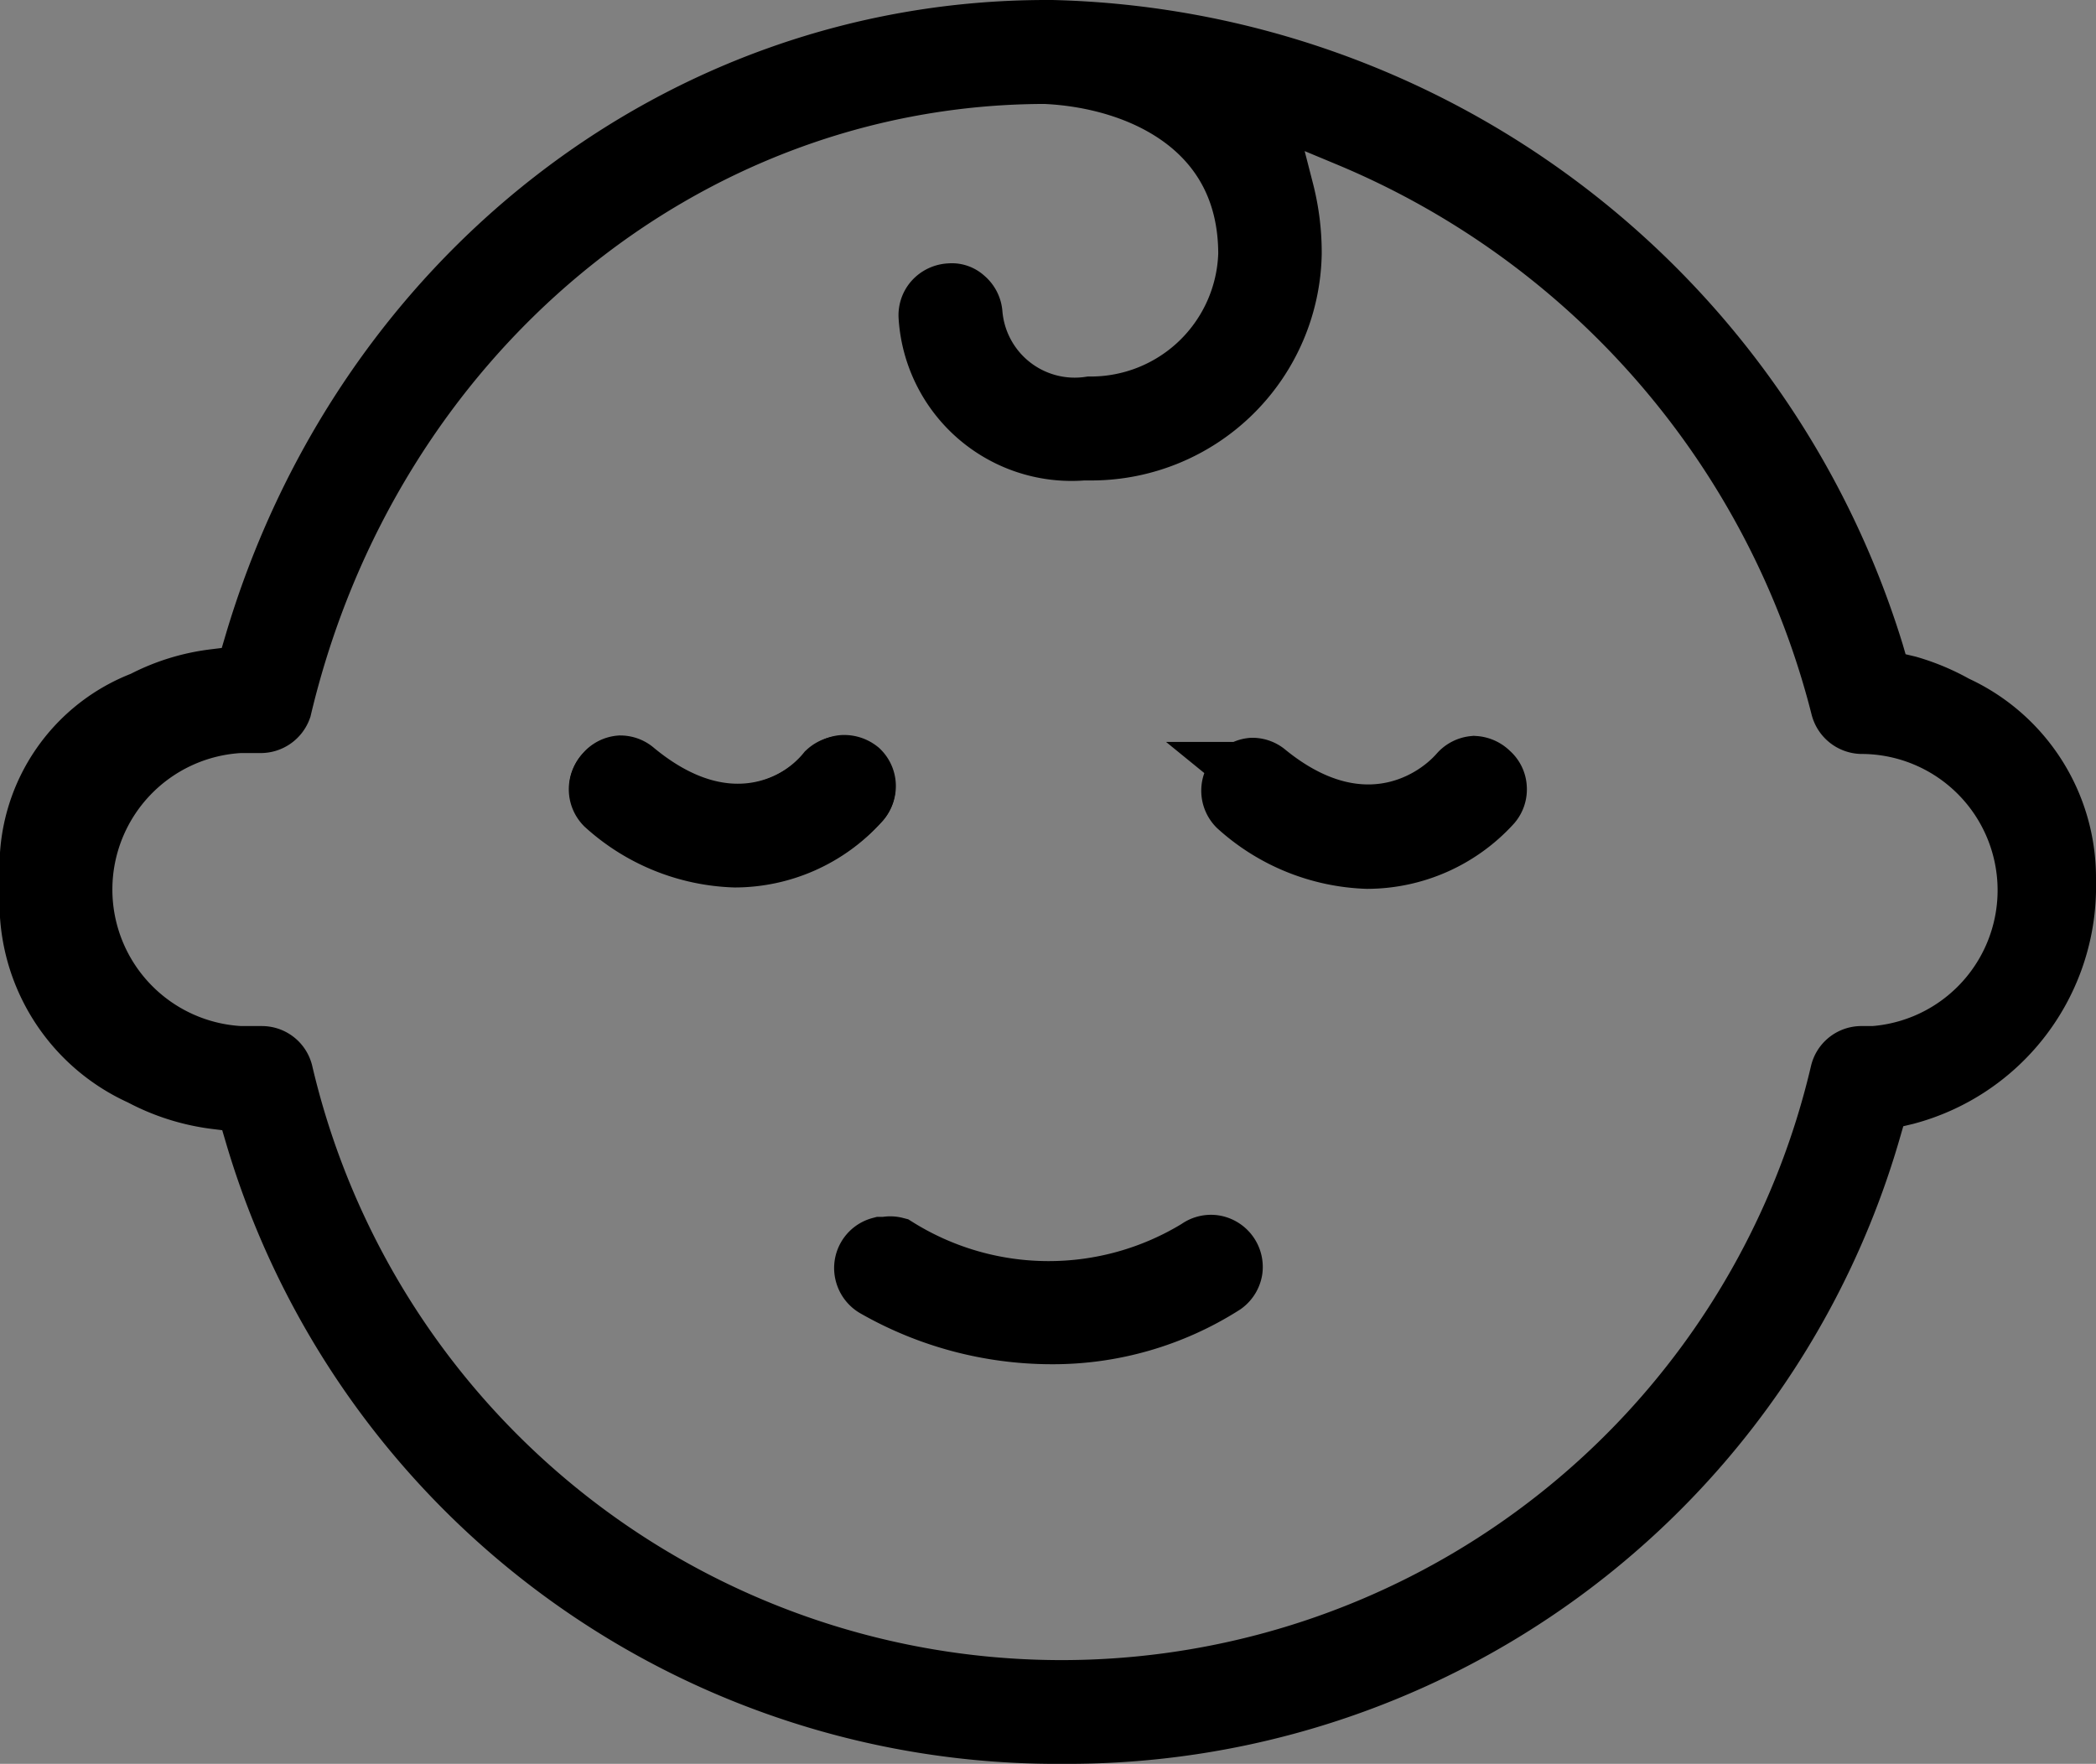
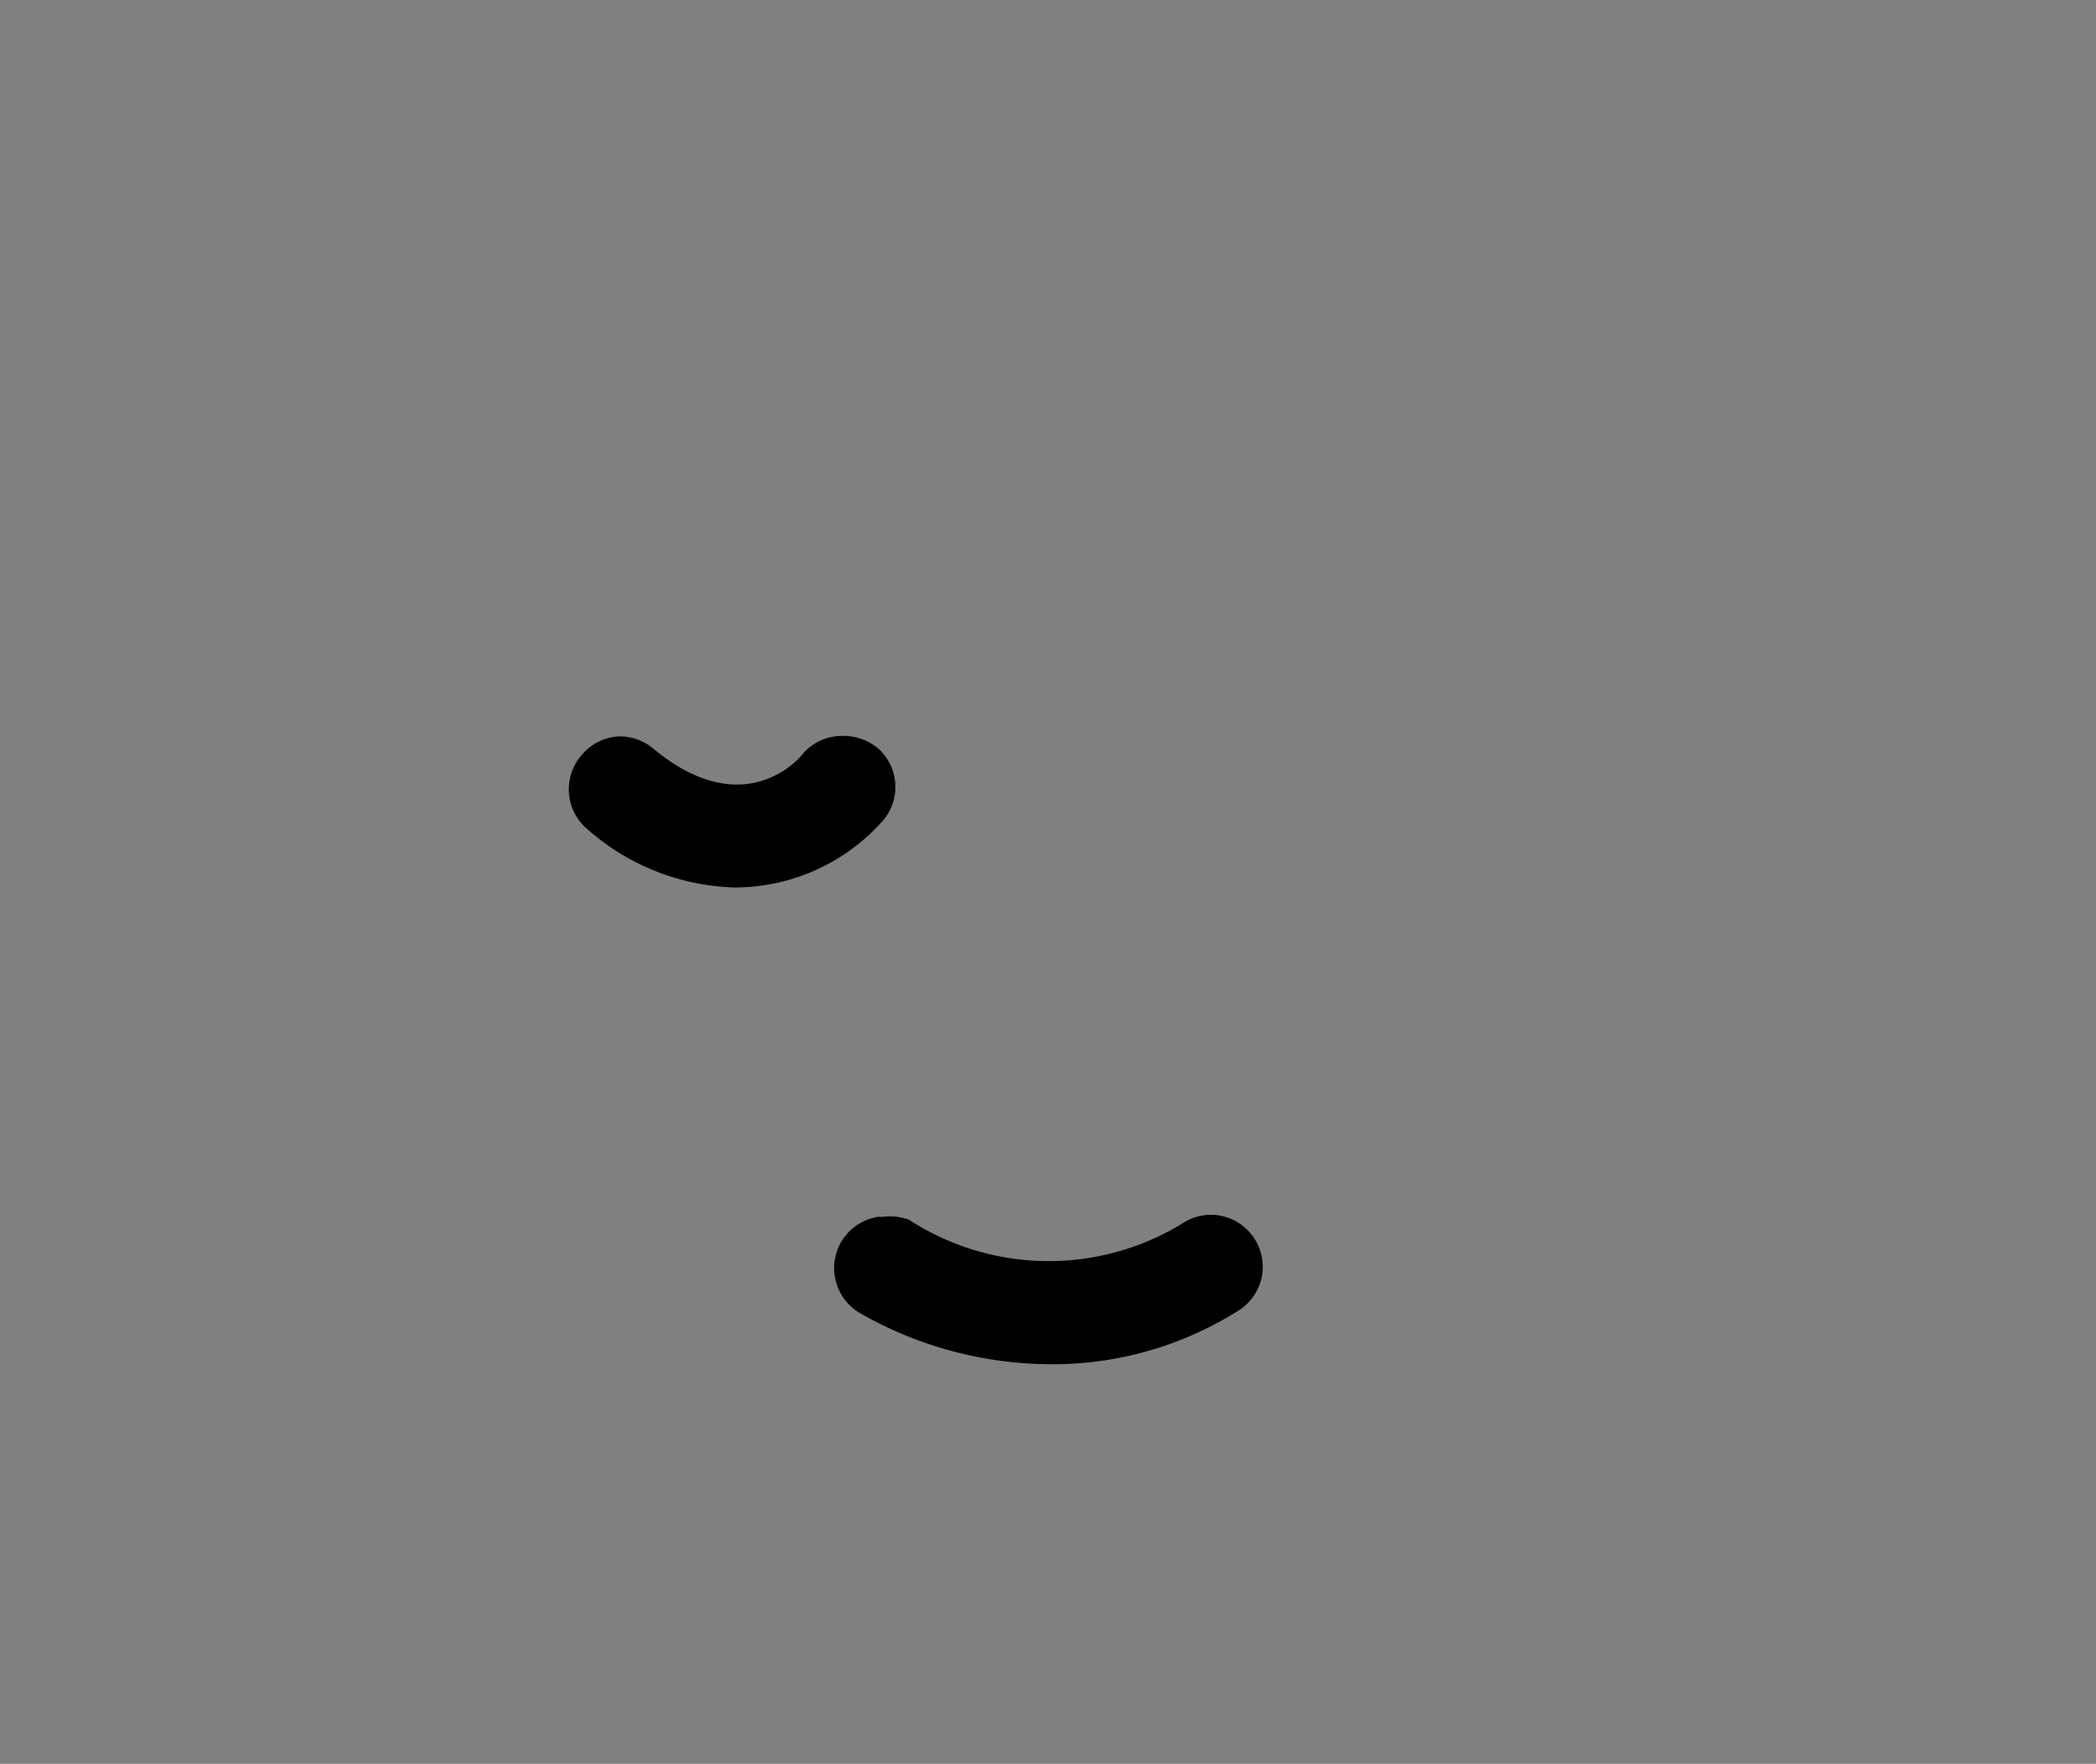
<svg xmlns="http://www.w3.org/2000/svg" viewBox="0 0 45.37 38.18">
  <rect x="0" y="0" width="45.37" height="38.18" fill="#808080" stroke="none" />
  <defs>
    <style>.cls-1,.cls-2{stroke:#000;stroke-miterlimit:10;stroke-width:1.5px;}.cls-2{fill:#fff;}</style>
  </defs>
  <title>prenatal</title>
  <g id="Layer_2" data-name="Layer 2">
    <g id="Layer_1-2" data-name="Layer 1">
-       <path class="cls-1" d="M42.28,15.36h0a4.68,4.68,0,0,0-1-.42l-.63-.15-.18-.62A19,19,0,0,0,22.77.75h-.12C14.78.75,7.92,6.09,5.59,14l-.21.71-.73.09a4.41,4.41,0,0,0-1.51.47,3.73,3.73,0,0,0-2.4,3.47v.74A4,4,0,0,0,3.1,23.19a4.56,4.56,0,0,0,1.56.5l.73.09.21.71A18,18,0,0,0,23,37.43,18,18,0,0,0,40.42,24.37l.18-.62.63-.15a4.56,4.56,0,0,0,3.39-4.3V19A4,4,0,0,0,42.28,15.36Zm-2,7.6a.37.37,0,0,0-.35.29,17.41,17.41,0,0,1-33.9,0,.37.37,0,0,0-.36-.29l-.47,0a3.71,3.71,0,0,1,0-7.41l.42,0A.38.38,0,0,0,6,15.3C7.93,7.18,14.75,1.51,22.62,1.5c2.08.09,4.5,1.18,4.5,4A3.51,3.51,0,0,1,23.6,8.9a2.32,2.32,0,0,1-2.65-2.11.38.38,0,0,0-.14-.26.3.3,0,0,0-.24-.08.39.39,0,0,0-.28.13.37.37,0,0,0-.09.27,3,3,0,0,0,3.24,2.8h.2a4.24,4.24,0,0,0,4.22-4.16,5.26,5.26,0,0,0-.16-1.31L27.14,2l2.09.87A18.32,18.32,0,0,1,39.94,15.28a.38.38,0,0,0,.35.29,3.7,3.7,0,0,1,0,7.4Z" />
      <path class="cls-1" d="M19.36,27.09a.36.36,0,0,0-.18,0h-.1a.37.37,0,0,0-.26.46.38.38,0,0,0,.18.23,7.61,7.61,0,0,0,3.75,1,6.77,6.77,0,0,0,3.68-1.06.38.38,0,0,0,.15-.24.38.38,0,0,0-.31-.43.37.37,0,0,0-.28.07h0A6.3,6.3,0,0,1,19.36,27.09Z" />
-       <path class="cls-1" d="M13.67,16.76a.37.37,0,0,0-.24-.09h0a.37.37,0,0,0-.25.13.38.38,0,0,0,0,.53,4.28,4.28,0,0,0,2.74,1.11,3.54,3.54,0,0,0,2.61-1.16.37.37,0,0,0,0-.53.41.41,0,0,0-.28-.09.38.38,0,0,0-.25.13C17.32,17.57,15.67,18.42,13.67,16.76Z" />
      <path class="cls-2" d="M18.24,16.68a.41.41,0,0,1,.28.09.37.37,0,0,1,0,.53,3.54,3.54,0,0,1-2.61,1.16,4.28,4.28,0,0,1-2.74-1.11.38.38,0,0,1,0-.53.37.37,0,0,1,.25-.13h0a.37.37,0,0,1,.24.09c2,1.66,3.65.81,4.31,0A.38.38,0,0,1,18.24,16.68Z" />
-       <path class="cls-1" d="M31.91,16.68a.38.38,0,0,0-.25.13c-.67.76-2.32,1.62-4.31,0a.37.37,0,0,0-.24-.09h0a.37.37,0,0,0-.25.13.38.38,0,0,0,0,.53,4.29,4.29,0,0,0,2.74,1.11,3.55,3.55,0,0,0,2.61-1.16.37.37,0,0,0,.09-.27.36.36,0,0,0-.13-.26A.4.4,0,0,0,31.91,16.68Z" />
    </g>
  </g>
</svg>